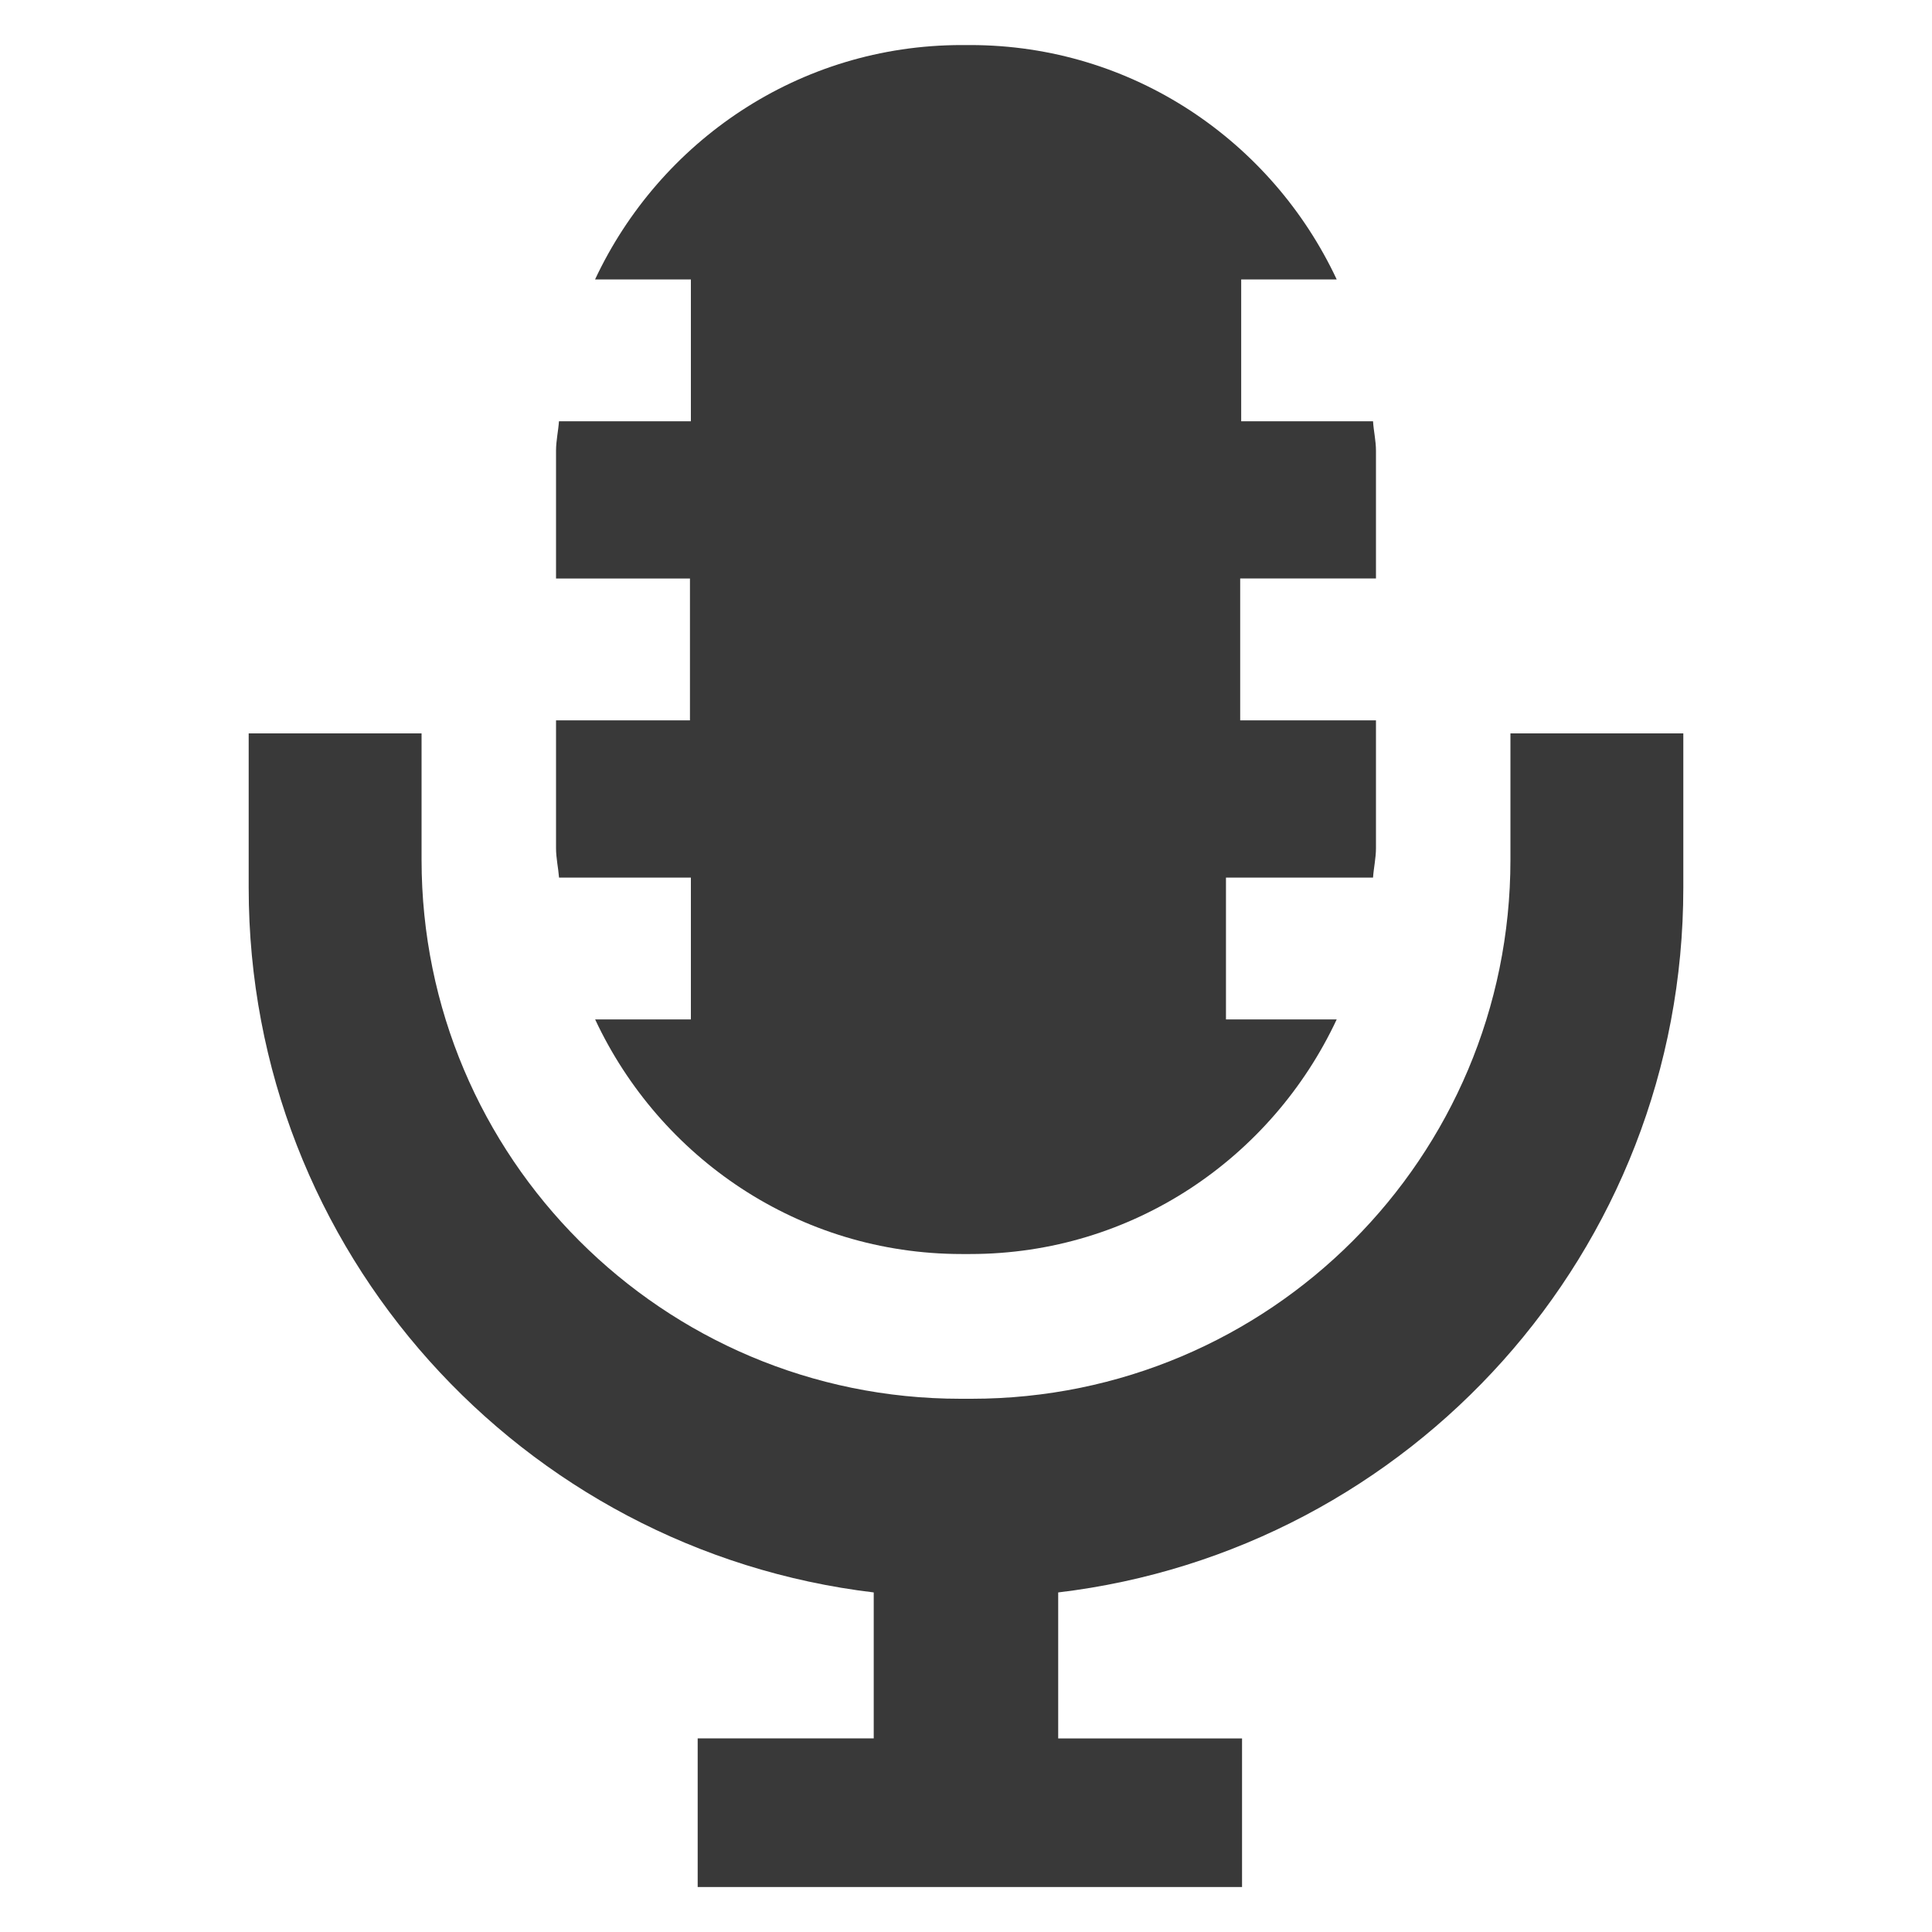
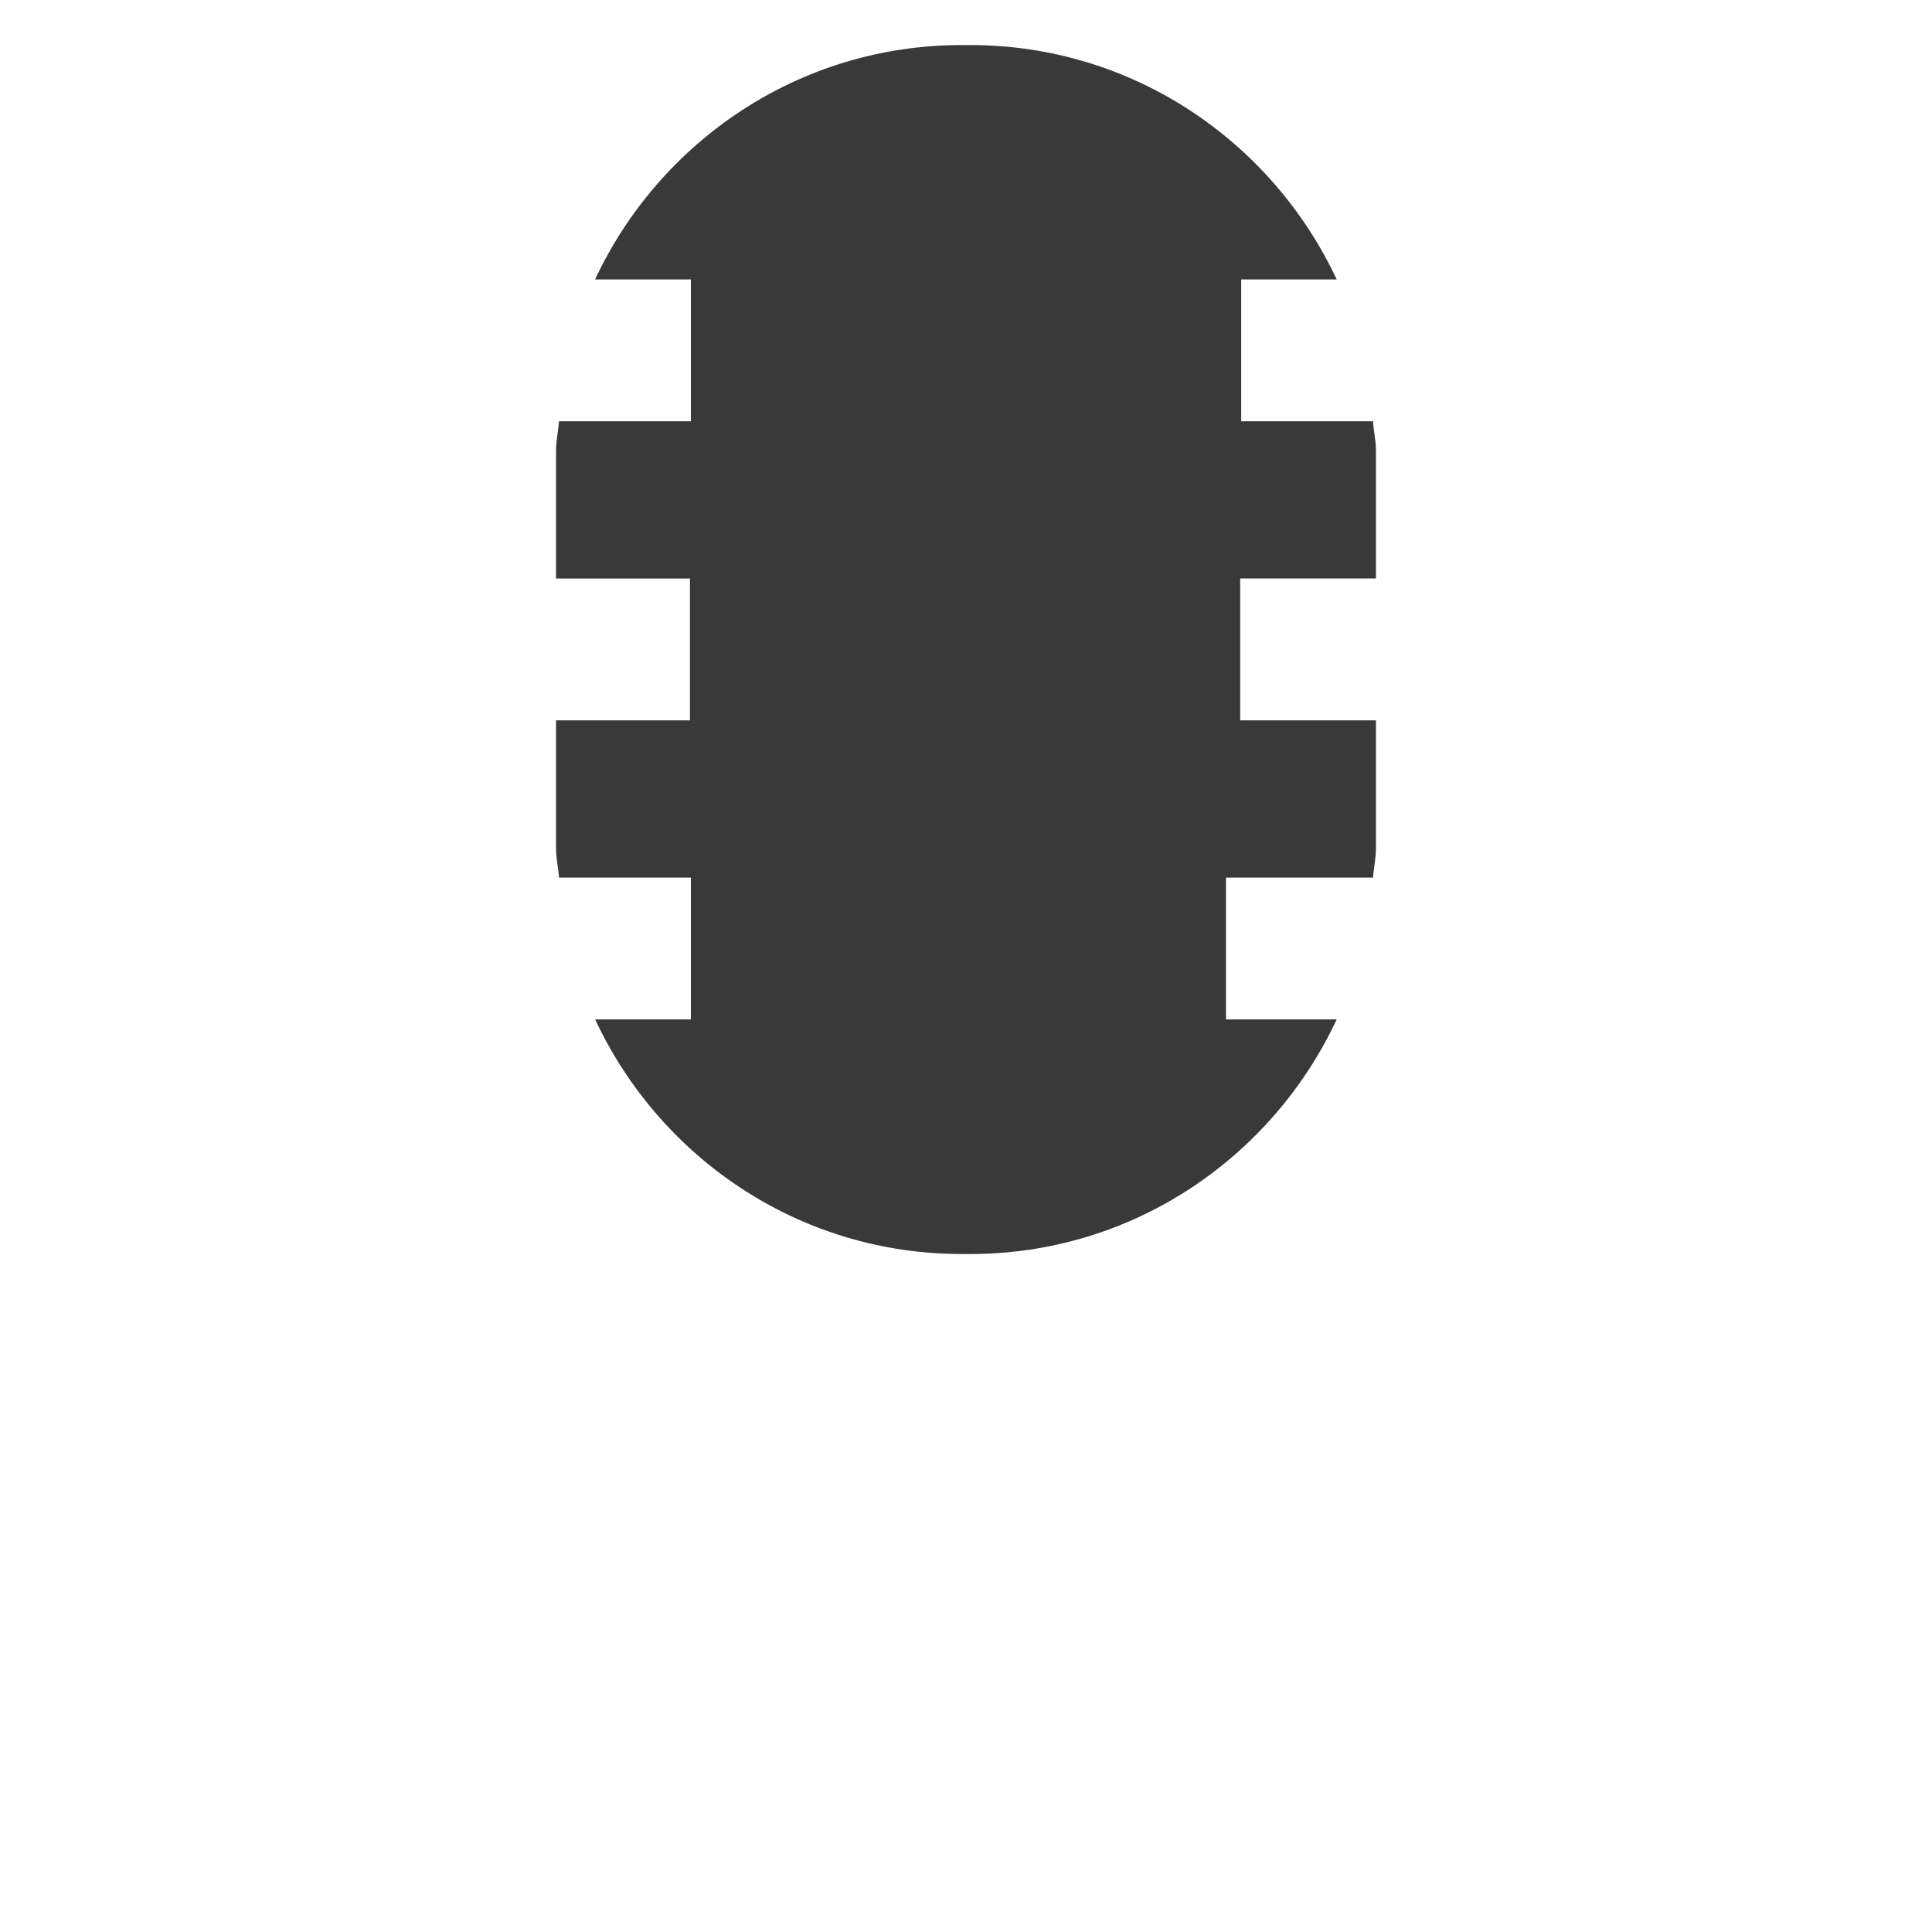
<svg xmlns="http://www.w3.org/2000/svg" version="1.1" id="Band" x="0px" y="0px" width="25px" height="25px" viewBox="0 0 25 25" enable-background="new 0 0 25 25" xml:space="preserve">
  <g id="Layer_3">
    <g>
-       <path fill="#393939" d="M19.545,9.49v1.635c0,3.854-3.117,6.975-6.973,6.975h-0.144c-3.851,0-6.973-3.121-6.973-6.976V9.49H3.218    v1.999c0,4.703,3.533,8.573,8.088,9.117v1.889H9.028v1.923h7.044v-1.923h-2.379v-1.889c4.56-0.542,8.089-4.414,8.089-9.117V9.49    H19.545z" />
      <path fill="#393939" d="M8.743,11.356H8.94v1.835H8.743H7.701c0.836,1.789,2.638,3.036,4.744,3.036h0.109    c2.104,0,3.906-1.247,4.743-3.036h-1.236h-0.197v-1.835h0.197h1.706c0.009-0.128,0.038-0.252,0.038-0.382V9.321h-1.757V7.485    h1.757V5.833c0-0.131-0.03-0.253-0.038-0.382h-1.706V3.616h1.236c-0.837-1.786-2.639-3.033-4.743-3.033h-0.109    c-2.107,0-3.908,1.247-4.745,3.033h1.24v1.835H7.233C7.224,5.58,7.195,5.702,7.195,5.833v1.653h1.733v1.835H7.195v1.653    c0,0.13,0.029,0.254,0.039,0.382L8.743,11.356L8.743,11.356z" />
    </g>
  </g>
</svg>